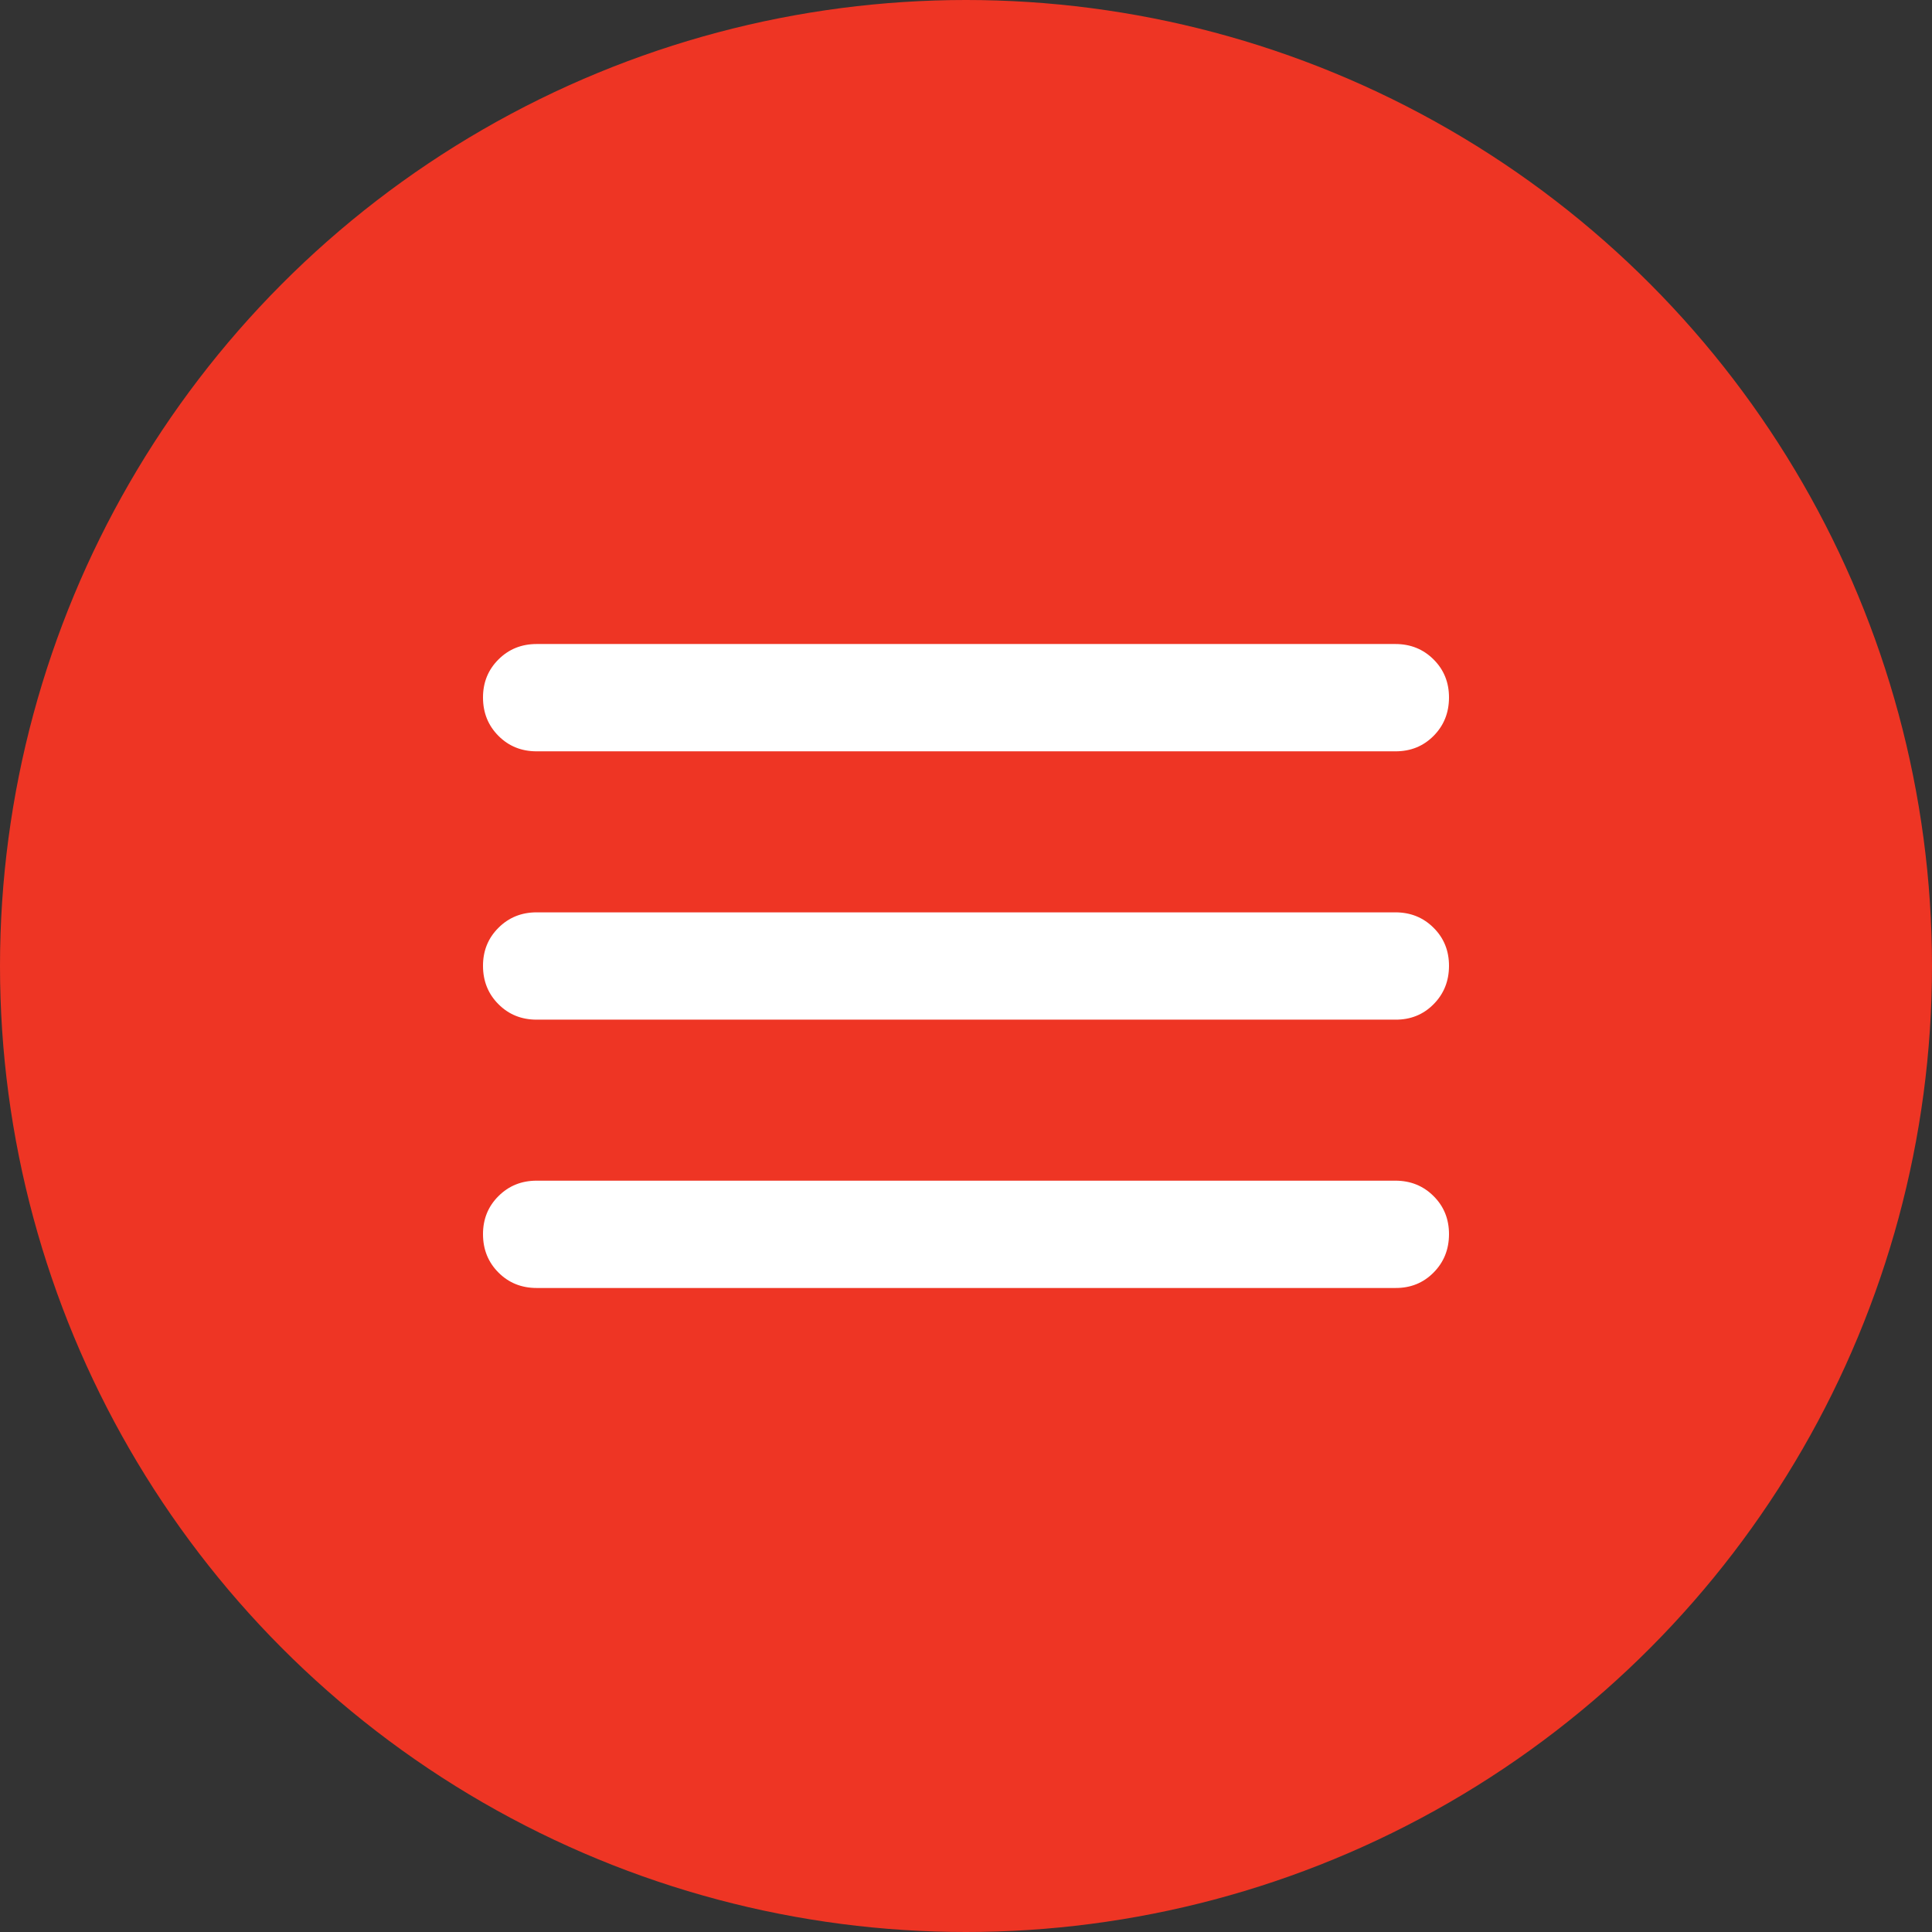
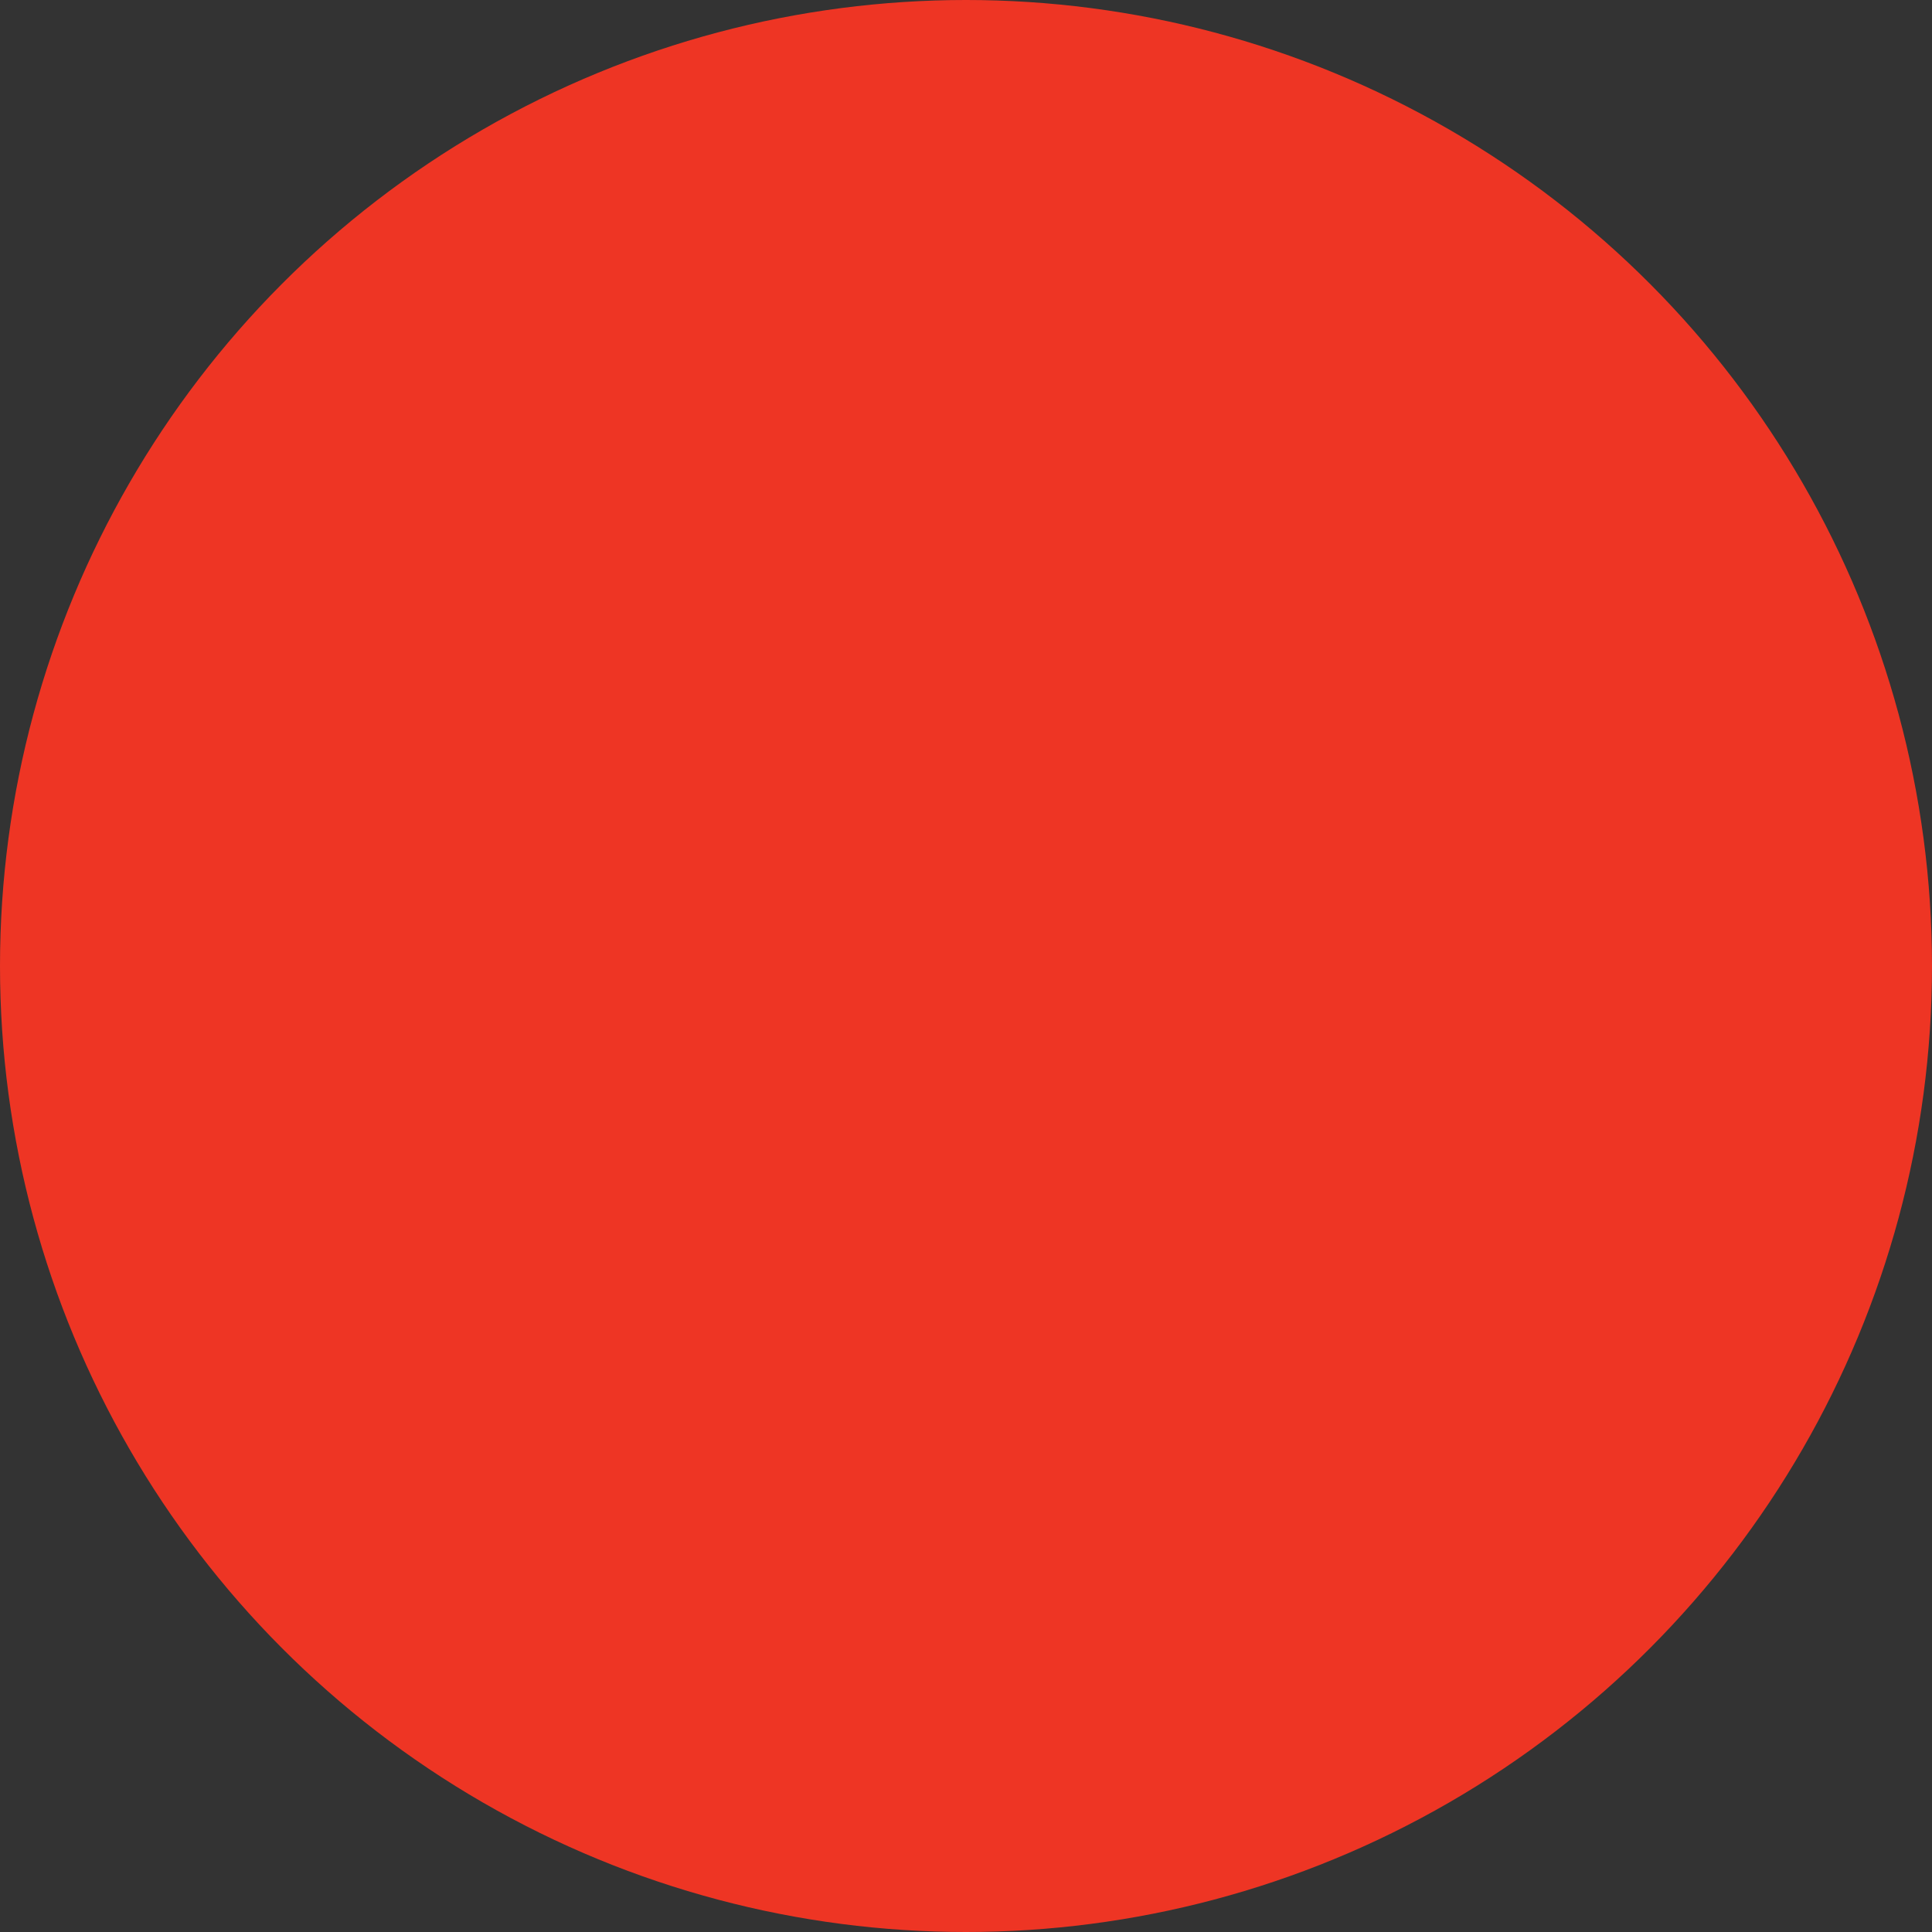
<svg xmlns="http://www.w3.org/2000/svg" width="35" height="35" viewBox="0 0 35 35" fill="none">
  <rect x="0" y="0" width="35" height="35" fill="#333333" stroke="none" />
  <circle cx="17.5" cy="17.5" r="17.5" fill="#EE3524" />
-   <path d="M9.722 23.333C9.447 23.333 9.216 23.24 9.03 23.053C8.844 22.867 8.751 22.636 8.75 22.361C8.749 22.086 8.843 21.855 9.03 21.669C9.217 21.482 9.448 21.389 9.722 21.389H25.278C25.553 21.389 25.784 21.482 25.971 21.669C26.158 21.855 26.251 22.086 26.25 22.361C26.249 22.636 26.156 22.867 25.97 23.054C25.784 23.242 25.553 23.335 25.278 23.333H9.722ZM9.722 18.472C9.447 18.472 9.216 18.379 9.03 18.192C8.844 18.006 8.751 17.775 8.75 17.5C8.749 17.225 8.843 16.994 9.03 16.808C9.217 16.621 9.448 16.528 9.722 16.528H25.278C25.553 16.528 25.784 16.621 25.971 16.808C26.158 16.994 26.251 17.225 26.25 17.5C26.249 17.775 26.156 18.006 25.97 18.193C25.784 18.381 25.553 18.474 25.278 18.472H9.722ZM9.722 13.611C9.447 13.611 9.216 13.518 9.03 13.331C8.844 13.144 8.751 12.914 8.75 12.639C8.749 12.364 8.843 12.133 9.03 11.947C9.217 11.76 9.448 11.667 9.722 11.667H25.278C25.553 11.667 25.784 11.76 25.971 11.947C26.158 12.133 26.251 12.364 26.25 12.639C26.249 12.914 26.156 13.145 25.97 13.332C25.784 13.519 25.553 13.612 25.278 13.611H9.722Z" fill="white" />
</svg>